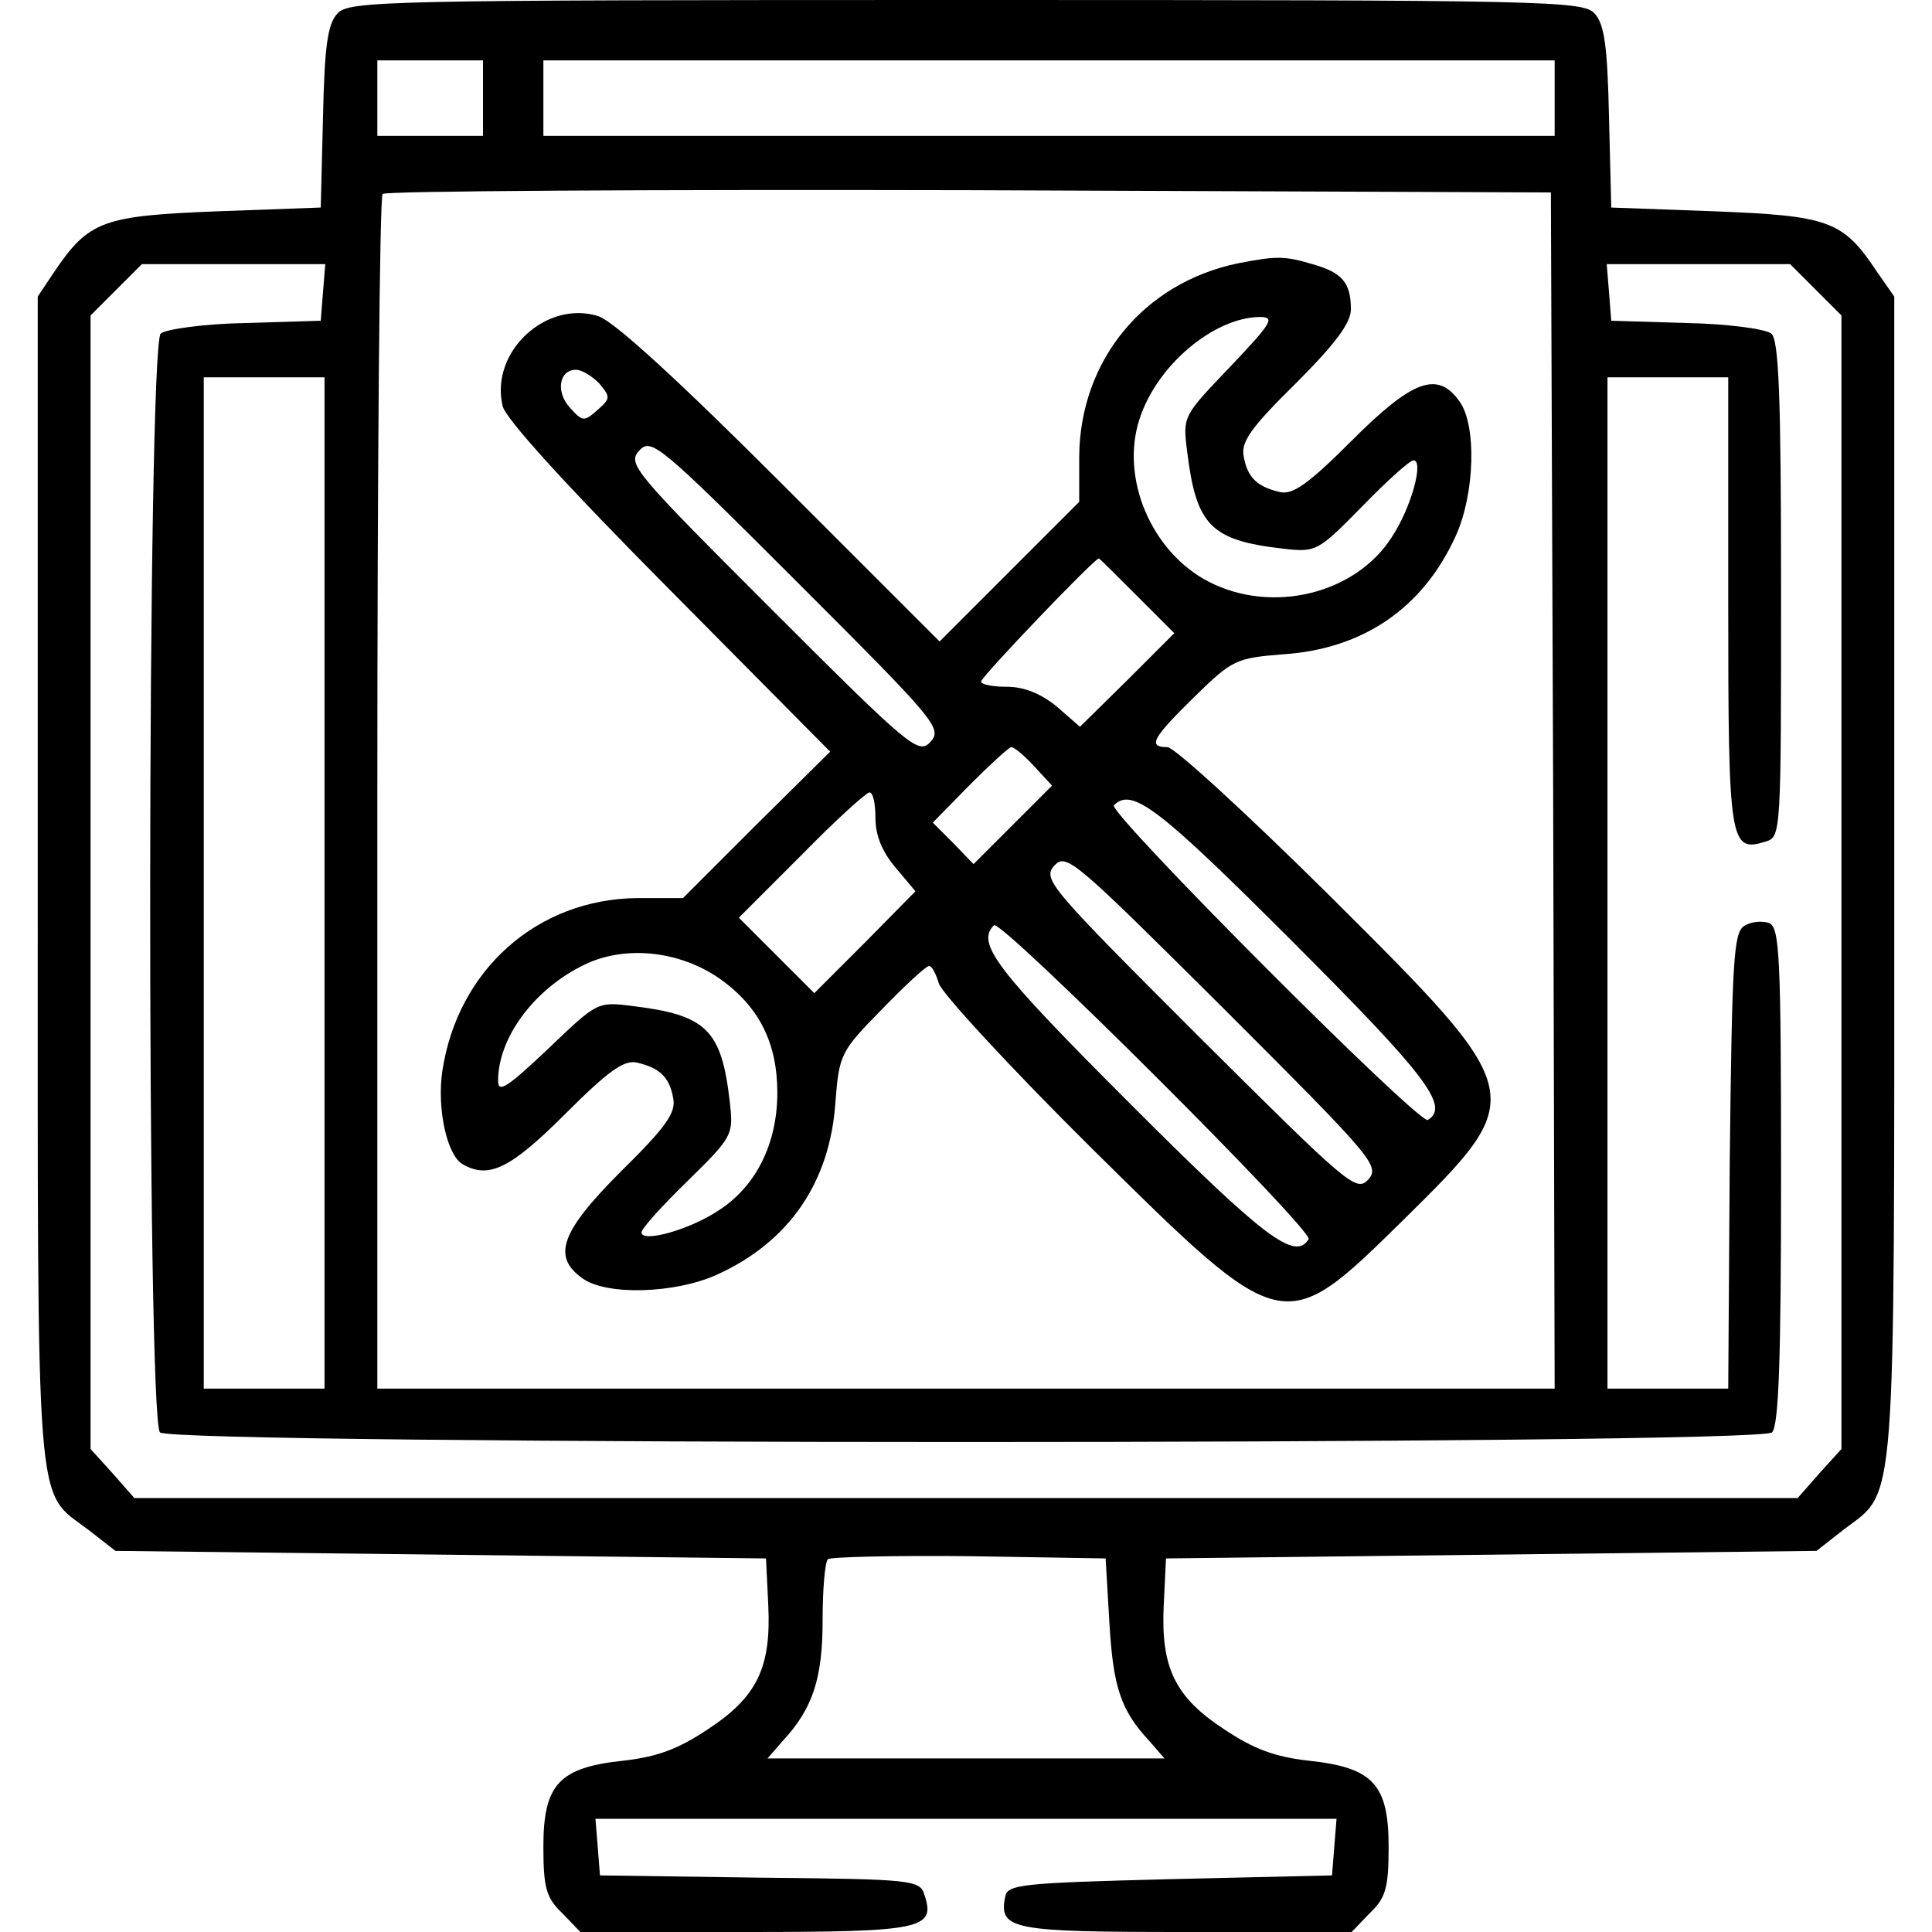
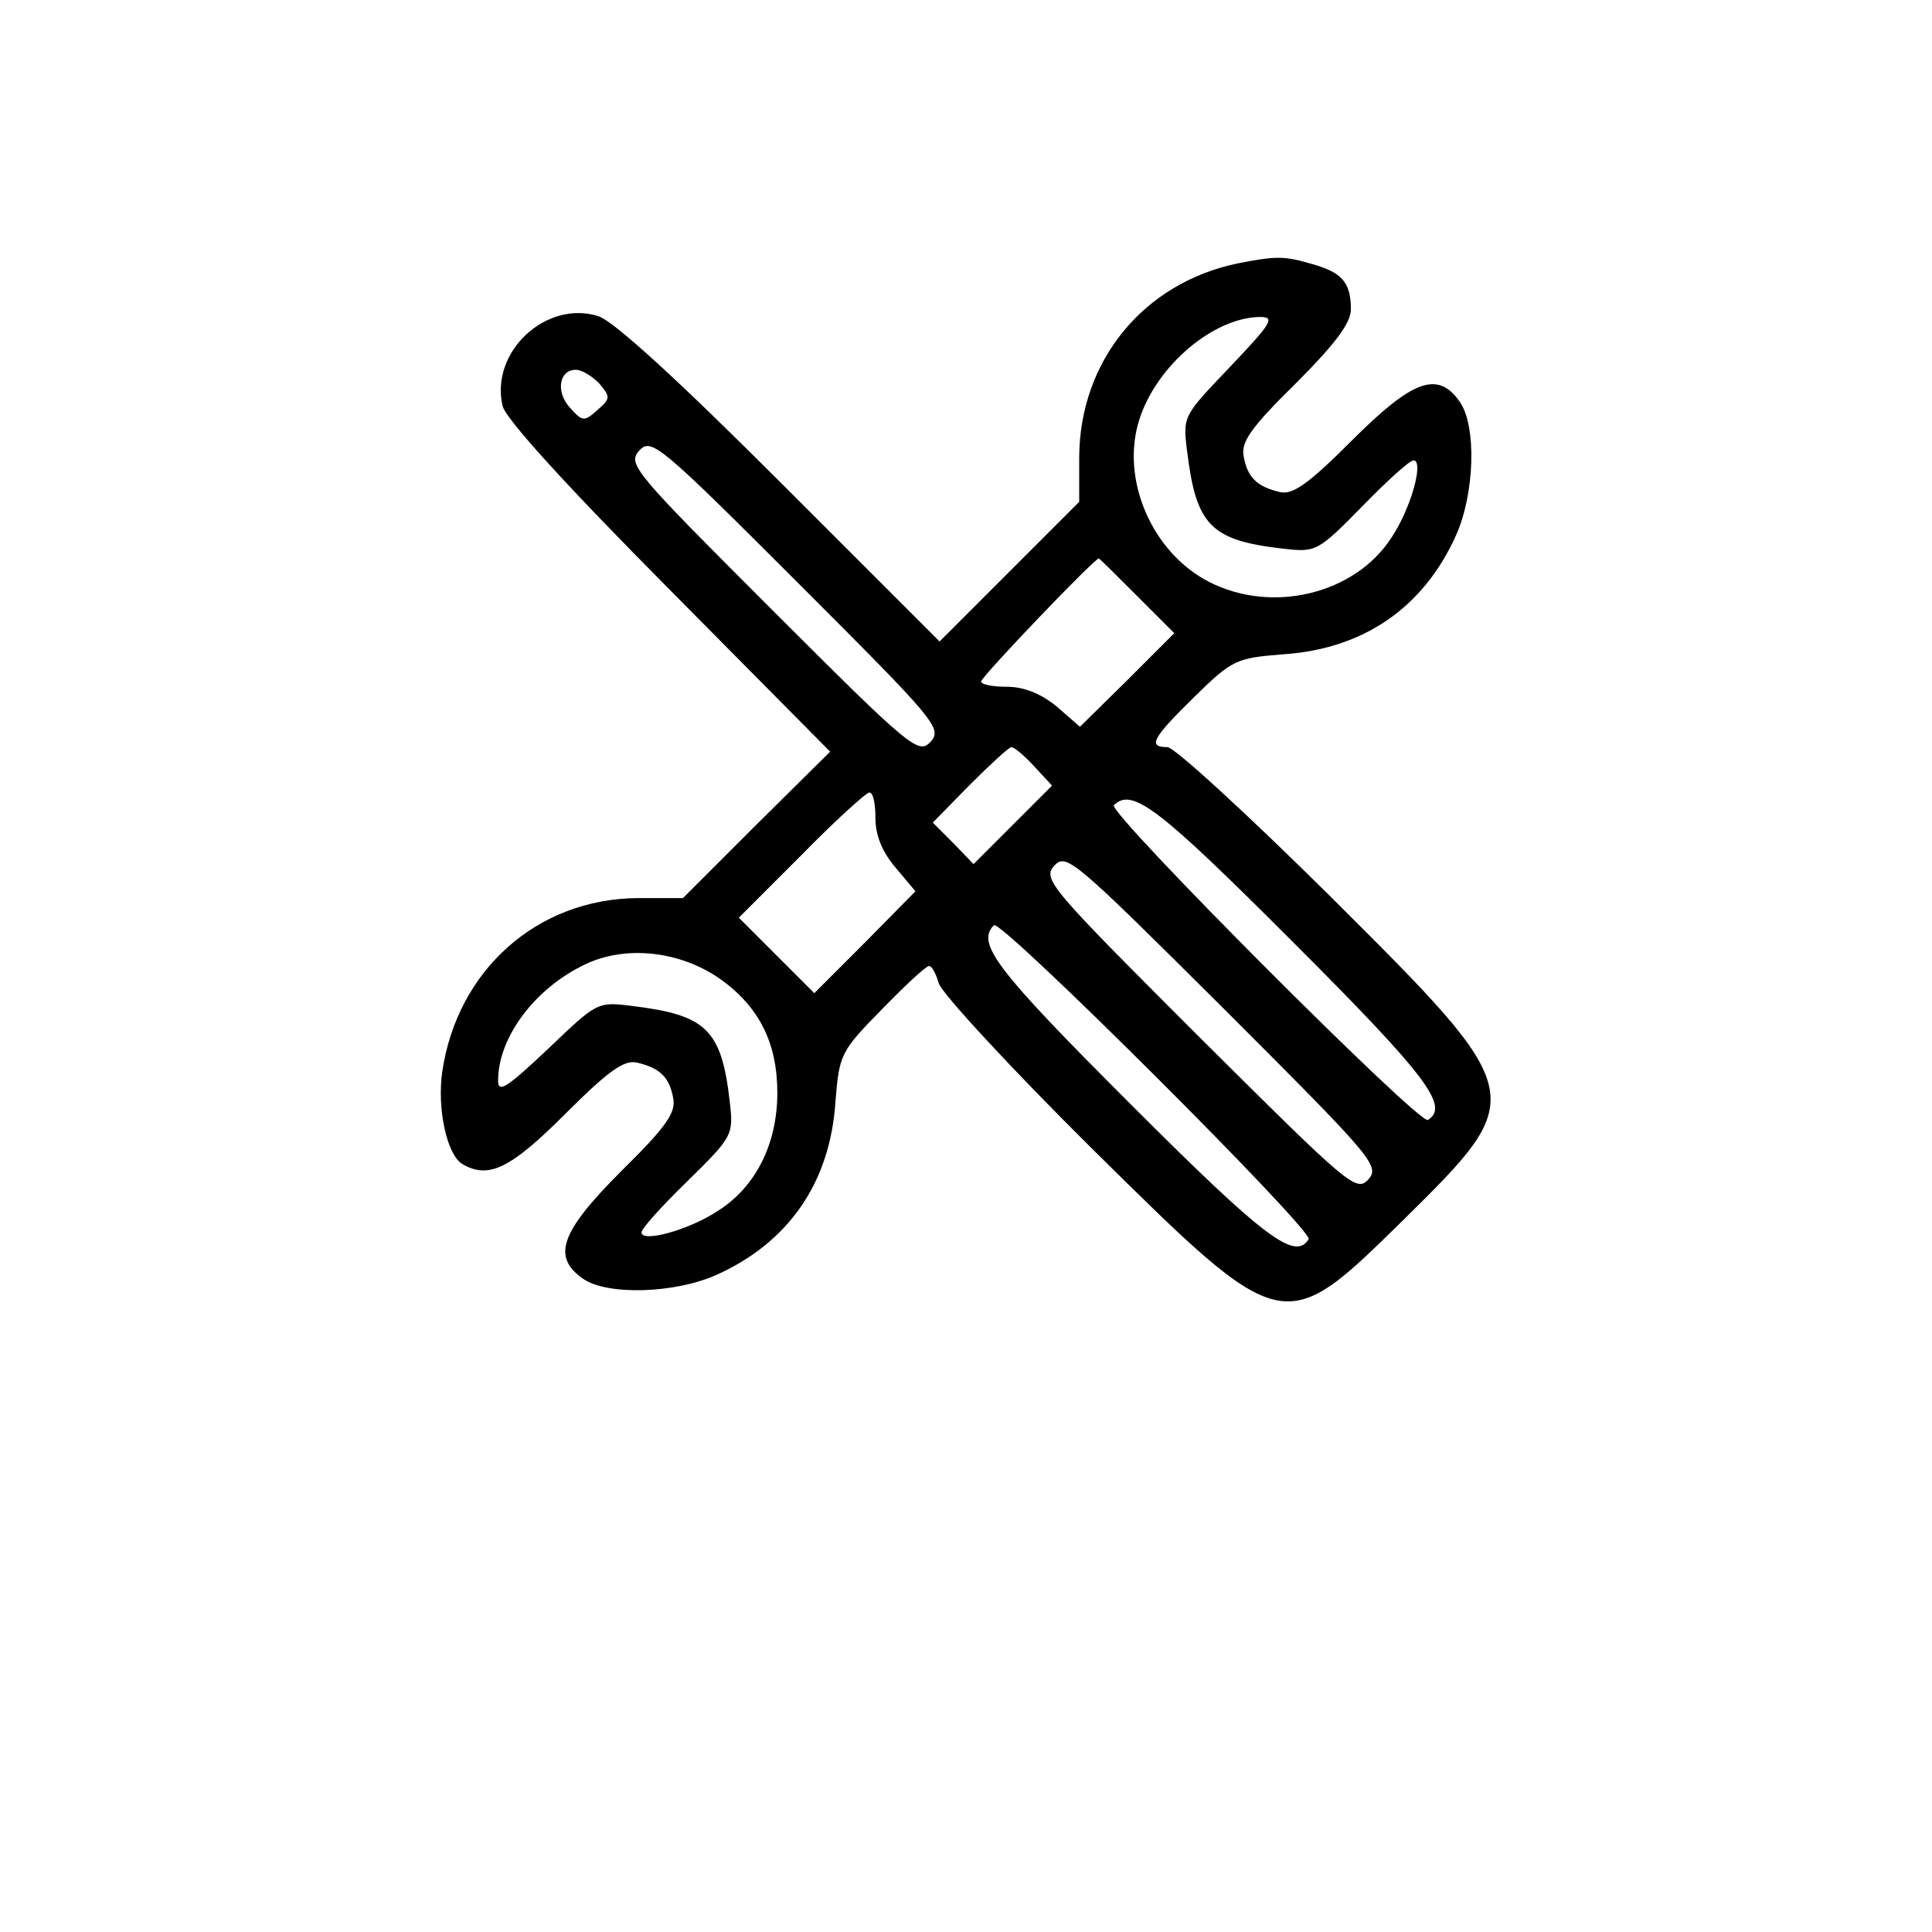
<svg xmlns="http://www.w3.org/2000/svg" version="1.0" width="256pt" height="256pt" viewBox="0 0 256 256" preserveAspectRatio="xMidYMid meet">
  <g transform="translate(0,256) scale(0.1,-0.1)" fill="#000000" stroke="none">
-     <path d="M447 2542 c-13 -14 -17 -44 -19 -137 l-3 -120 -137 -5 c-151 -6 -170 -12 -216 -80 l-22 -33 0 -774 c0 -858 -4 -806 67 -860 l36 -28 431 -5 431 -5 3 -62 c4 -83 -15 -122 -81 -165 -39 -26 -67 -36 -111 -41 -85 -9 -106 -31 -106 -114 0 -55 4 -68 25 -88 l24 -25 219 0 c234 0 252 4 237 49 -6 20 -15 21 -218 23 l-212 3 -3 38 -3 37 491 0 491 0 -3 -37 -3 -38 -215 -5 c-197 -5 -215 -7 -218 -23 -9 -44 8 -47 240 -47 l219 0 24 25 c21 20 25 33 25 88 0 83 -21 105 -106 114 -44 5 -72 15 -111 41 -66 43 -85 82 -81 165 l3 62 431 5 431 5 37 29 c69 52 66 13 66 864 l0 769 -23 33 c-45 68 -64 74 -215 80 l-137 5 -3 120 c-2 93 -6 123 -19 137 -15 17 -60 18 -833 18 -773 0 -818 -1 -833 -18z m193 -112 l0 -50 -70 0 -70 0 0 50 0 50 70 0 70 0 0 -50z m1420 0 l0 -50 -670 0 -670 0 0 50 0 50 670 0 670 0 0 -50z m-2 -917 l2 -793 -780 0 -780 0 0 788 c0 434 3 792 7 795 3 4 353 6 777 5 l771 -3 3 -792z m-1630 660 l-3 -38 -99 -3 c-55 -1 -106 -8 -113 -14 -18 -15 -19 -1438 -1 -1456 17 -17 2119 -17 2136 0 9 9 12 98 12 340 0 295 -2 329 -16 335 -9 3 -24 2 -33 -4 -14 -9 -16 -47 -19 -312 l-2 -301 -80 0 -80 0 0 670 0 670 80 0 80 0 0 -299 c0 -320 2 -331 50 -316 20 6 20 13 20 334 0 258 -3 331 -13 339 -7 6 -58 13 -113 14 l-99 3 -3 38 -3 37 121 0 122 0 34 -34 34 -34 0 -751 0 -751 -29 -32 -29 -33 -1102 0 -1102 0 -29 33 -29 32 0 751 0 751 34 34 34 34 122 0 121 0 -3 -37z m2 -783 l0 -670 -80 0 -80 0 0 670 0 670 80 0 80 0 0 -670z m1040 -980 c5 -86 15 -116 53 -157 l20 -23 -263 0 -263 0 20 23 c40 43 53 83 53 160 0 40 3 77 7 81 4 3 88 5 187 4 l181 -3 5 -85z" />
    <path d="M1640 2211 c-125 -26 -209 -129 -210 -256 l0 -60 -93 -93 -92 -92 -210 210 c-135 135 -221 214 -242 221 -69 22 -144 -47 -127 -119 4 -17 84 -105 220 -242 l214 -216 -98 -97 -97 -97 -60 0 c-133 -1 -239 -95 -259 -230 -7 -49 6 -109 26 -122 35 -21 64 -7 137 66 57 57 78 72 95 68 30 -7 43 -19 48 -47 4 -19 -9 -38 -69 -97 -80 -80 -92 -113 -51 -142 32 -23 123 -20 178 5 95 43 150 122 157 229 5 63 7 67 61 122 31 32 59 58 63 58 4 0 9 -10 13 -23 3 -12 94 -111 203 -219 254 -251 253 -251 411 -96 169 167 170 166 -96 431 -109 108 -206 197 -215 197 -27 0 -20 12 36 67 50 49 55 51 117 56 107 7 186 62 229 157 25 55 28 146 5 178 -29 41 -62 29 -143 -52 -57 -57 -78 -72 -95 -68 -30 7 -43 19 -48 47 -4 19 9 38 69 97 52 52 73 80 73 98 0 36 -12 49 -51 60 -37 11 -48 11 -99 1z m-10 -137 c-62 -65 -63 -65 -57 -112 12 -98 31 -118 127 -129 44 -5 46 -4 105 56 33 34 63 61 68 61 14 0 -3 -63 -29 -102 -48 -75 -158 -102 -242 -59 -76 39 -118 137 -92 216 23 71 98 134 159 135 21 0 17 -7 -39 -66z m-836 -22 c15 -18 15 -20 -2 -35 -18 -16 -20 -16 -37 3 -19 21 -14 50 8 50 8 0 21 -8 31 -18z m439 -475 c-16 -17 -26 -9 -210 175 -183 183 -192 193 -176 211 16 17 26 9 210 -175 183 -183 192 -193 176 -211z m274 193 l49 -49 -62 -62 -63 -62 -31 27 c-21 17 -43 26 -66 26 -19 0 -34 3 -34 7 0 6 150 163 156 163 1 0 23 -22 51 -50z m-137 -225 l24 -26 -52 -52 -52 -52 -27 28 -27 27 49 50 c27 27 52 50 55 50 4 0 17 -11 30 -25z m-210 -69 c0 -23 9 -45 27 -66 l26 -31 -67 -68 -67 -67 -50 50 -50 50 83 83 c45 46 86 83 90 83 5 0 8 -15 8 -34z m552 -163 c179 -179 209 -219 180 -237 -11 -7 -425 408 -416 417 24 24 59 -3 236 -180z m101 -316 c-16 -17 -26 -8 -225 190 -197 197 -207 208 -191 226 16 17 26 8 225 -190 197 -197 207 -208 191 -226z m-79 -79 c-18 -29 -58 1 -236 179 -178 178 -205 213 -181 237 9 9 424 -405 417 -416z m-780 345 c52 -37 76 -85 76 -151 0 -67 -28 -124 -78 -156 -39 -26 -102 -43 -102 -29 0 5 27 35 61 68 60 59 61 61 56 105 -11 96 -31 115 -129 127 -47 6 -47 5 -112 -57 -54 -51 -66 -59 -66 -42 0 57 48 122 115 154 54 26 126 18 179 -19z" />
  </g>
</svg>